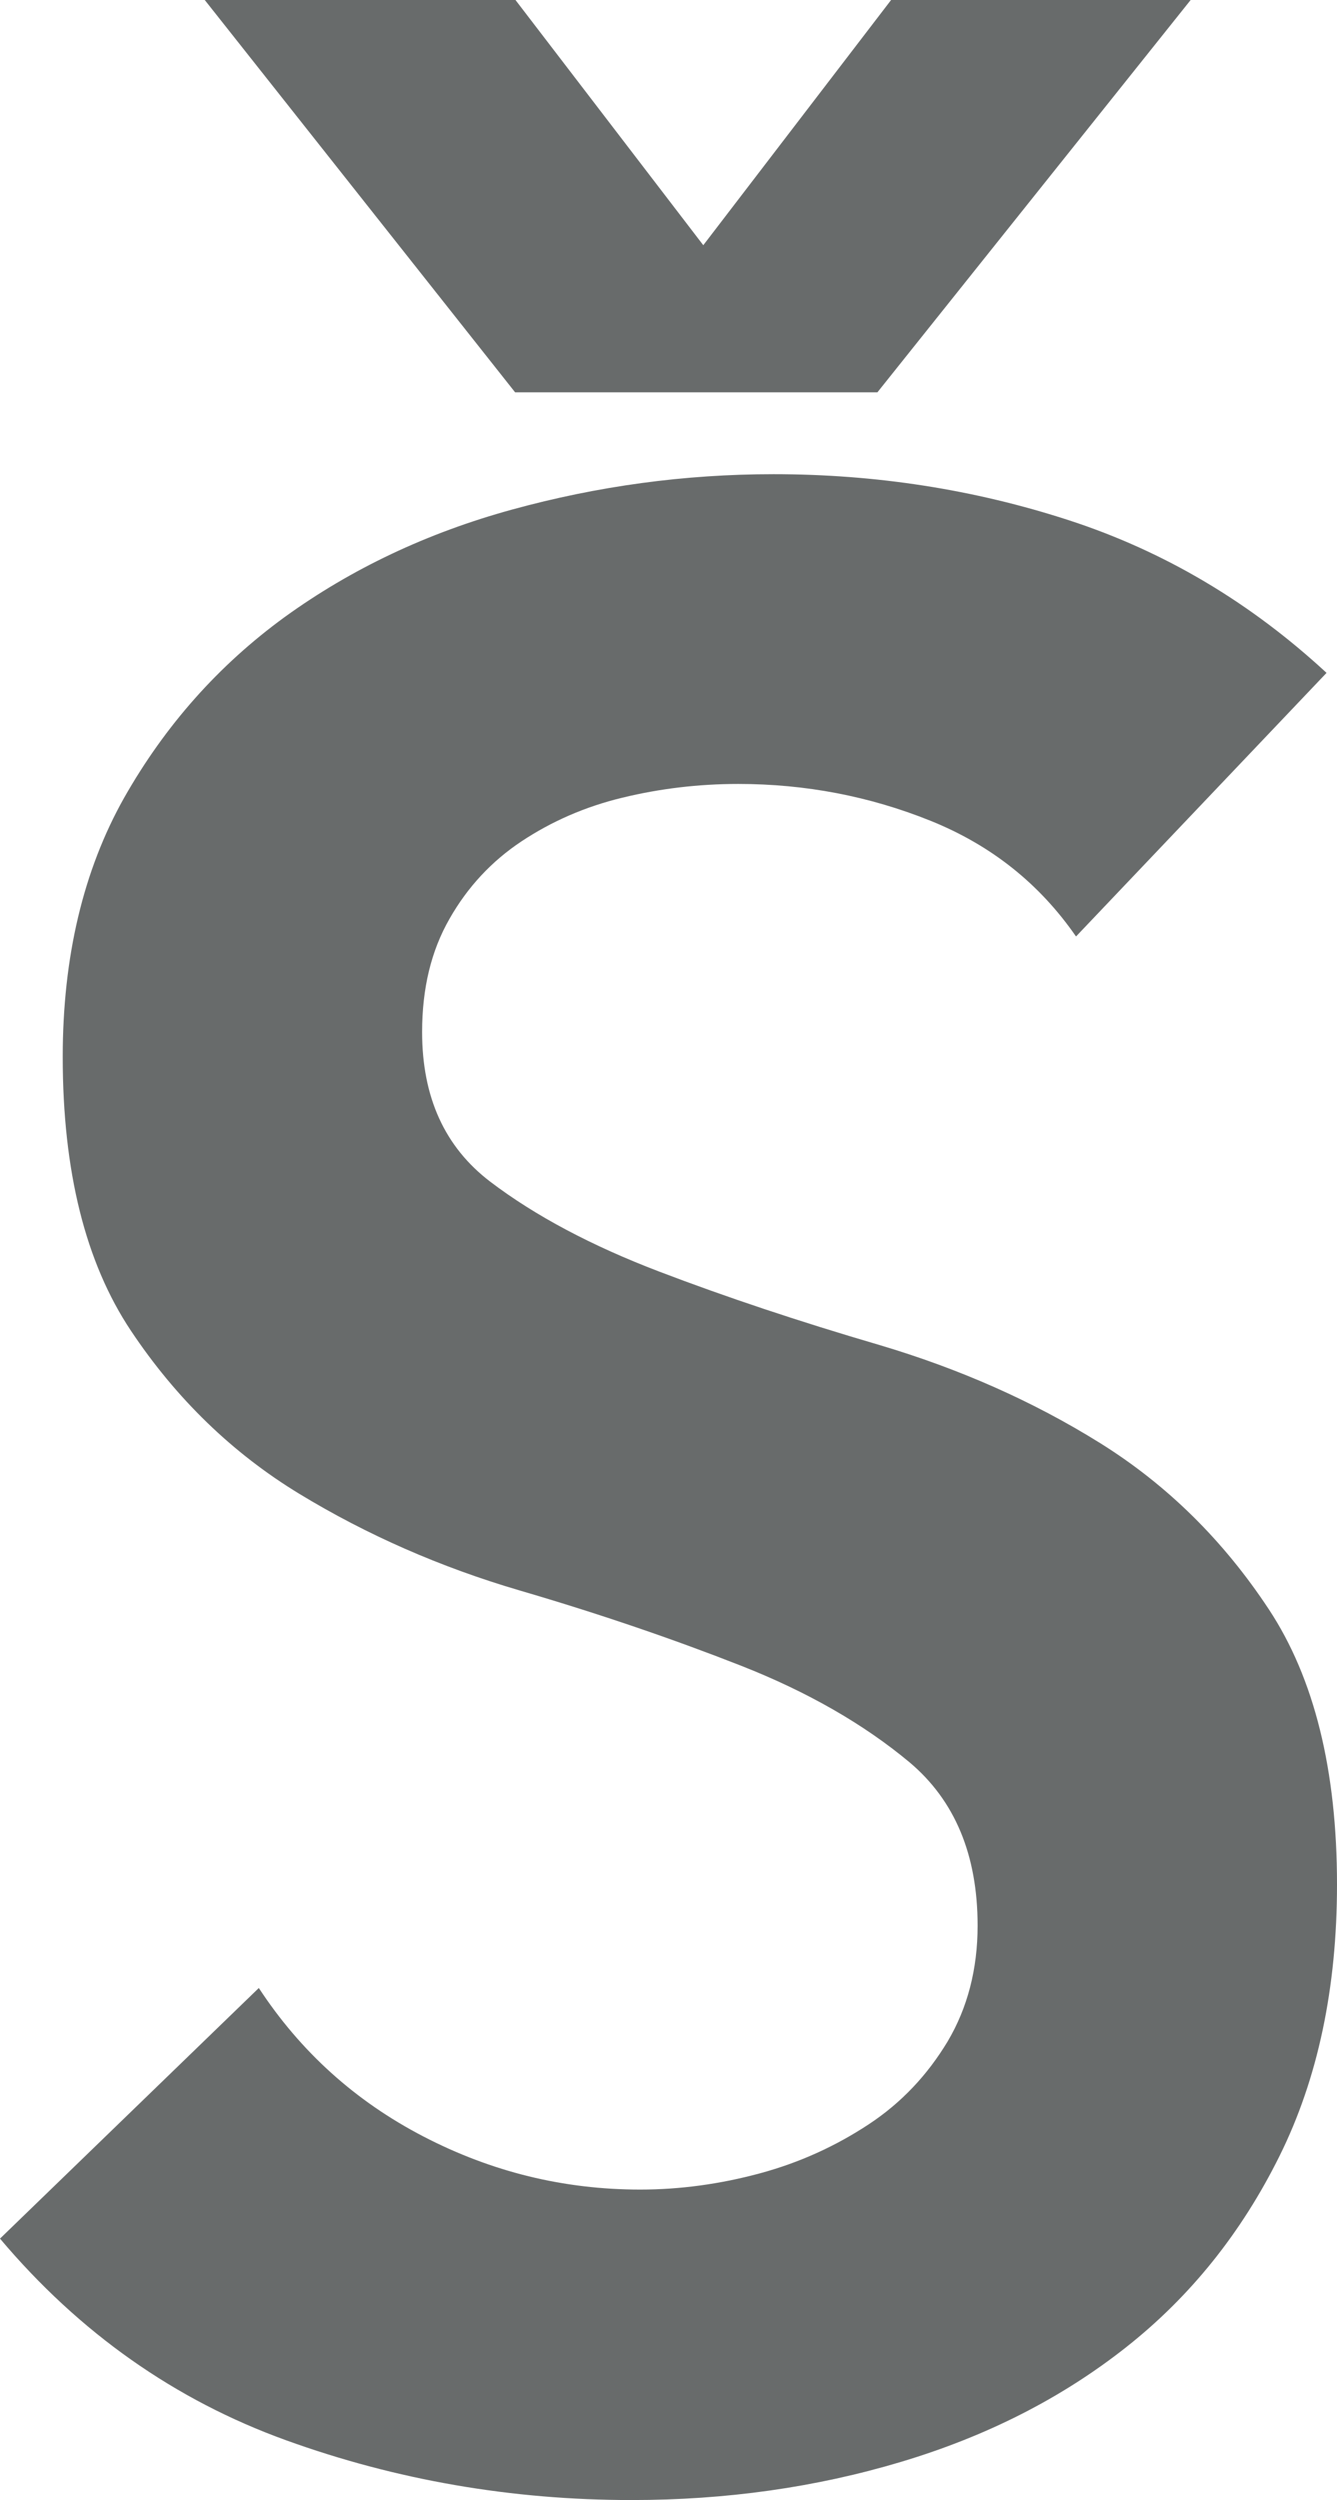
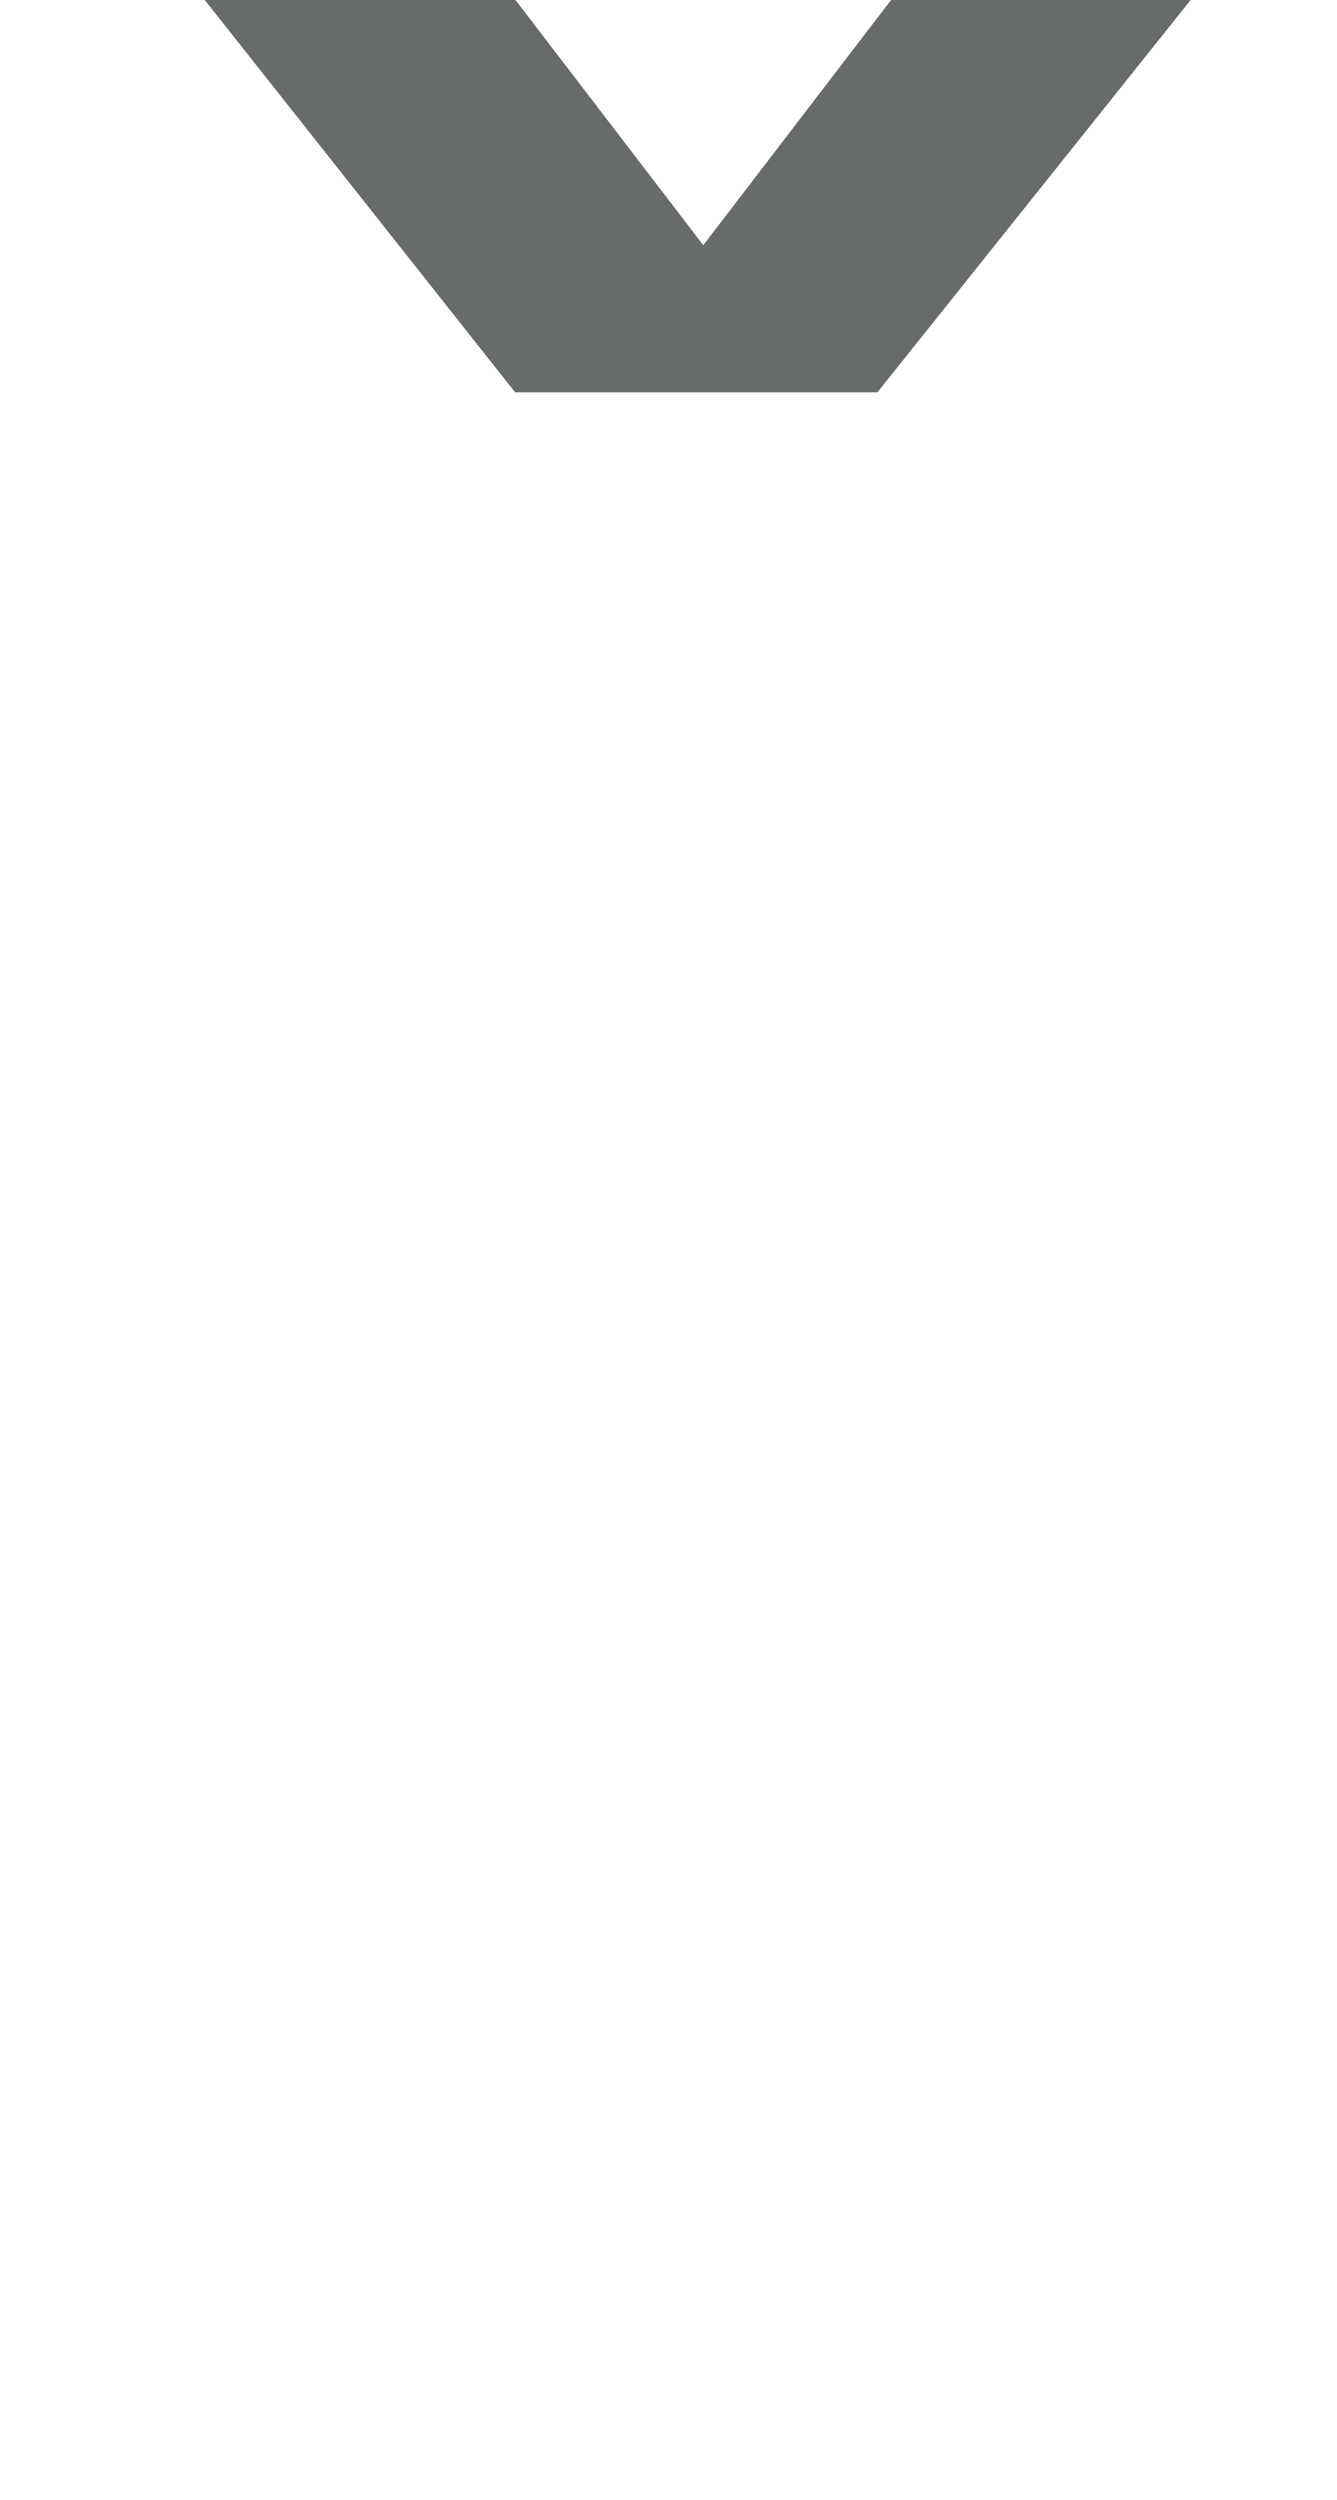
<svg xmlns="http://www.w3.org/2000/svg" version="1.1" id="Layer_1" x="0px" y="0px" viewBox="0 0 37.09 69.33" style="enable-background:new 0 0 37.09 69.33;" xml:space="preserve">
  <style type="text/css">
	.st0{fill:#686B6B;}
</style>
  <polygon id="XMLID_7_" class="st0" points="5.68,0 14.29,10.88 24.34,10.88 33.03,0 24.72,0 19.51,6.8 14.3,0 " />
-   <path id="XMLID_6_" class="st0" d="M36.8,18.66c-2.12-1.96-4.5-3.37-7.14-4.23s-5.38-1.28-8.2-1.28c-2.47,0-4.88,0.33-7.25,0.98  s-4.47,1.65-6.31,2.98c-1.84,1.34-3.32,3.01-4.46,5.02c-1.13,2.01-1.7,4.41-1.7,7.18c0,3.17,0.63,5.7,1.89,7.59  c1.26,1.89,2.82,3.4,4.68,4.53s3.9,2.03,6.12,2.68c2.22,0.65,4.26,1.35,6.12,2.08c1.86,0.73,3.42,1.63,4.68,2.68  c1.26,1.06,1.89,2.57,1.89,4.53c0,1.21-0.28,2.28-0.83,3.21c-0.56,0.93-1.28,1.7-2.19,2.3s-1.91,1.06-3.02,1.36  s-2.22,0.45-3.32,0.45c-2.12,0-4.12-0.49-6.01-1.47s-3.41-2.35-4.57-4.12L0,62.08c2.21,2.62,4.86,4.48,7.93,5.59  s6.27,1.66,9.59,1.66c2.62,0,5.11-0.35,7.48-1.06c2.37-0.71,4.44-1.76,6.23-3.17s3.21-3.18,4.27-5.32c1.06-2.14,1.59-4.65,1.59-7.52  c0-3.17-0.63-5.72-1.89-7.63c-1.26-1.91-2.82-3.45-4.68-4.61s-3.9-2.06-6.12-2.72c-2.22-0.65-4.26-1.33-6.12-2.04  c-1.86-0.71-3.43-1.54-4.68-2.49c-1.26-0.96-1.89-2.34-1.89-4.15c0-1.21,0.25-2.25,0.76-3.14c0.5-0.88,1.17-1.6,2-2.15  c0.83-0.55,1.76-0.96,2.8-1.21c1.03-0.25,2.1-0.38,3.21-0.38c1.86,0,3.64,0.34,5.33,1.02c1.69,0.68,3.03,1.75,4.04,3.21L36.8,18.66z  " />
</svg>